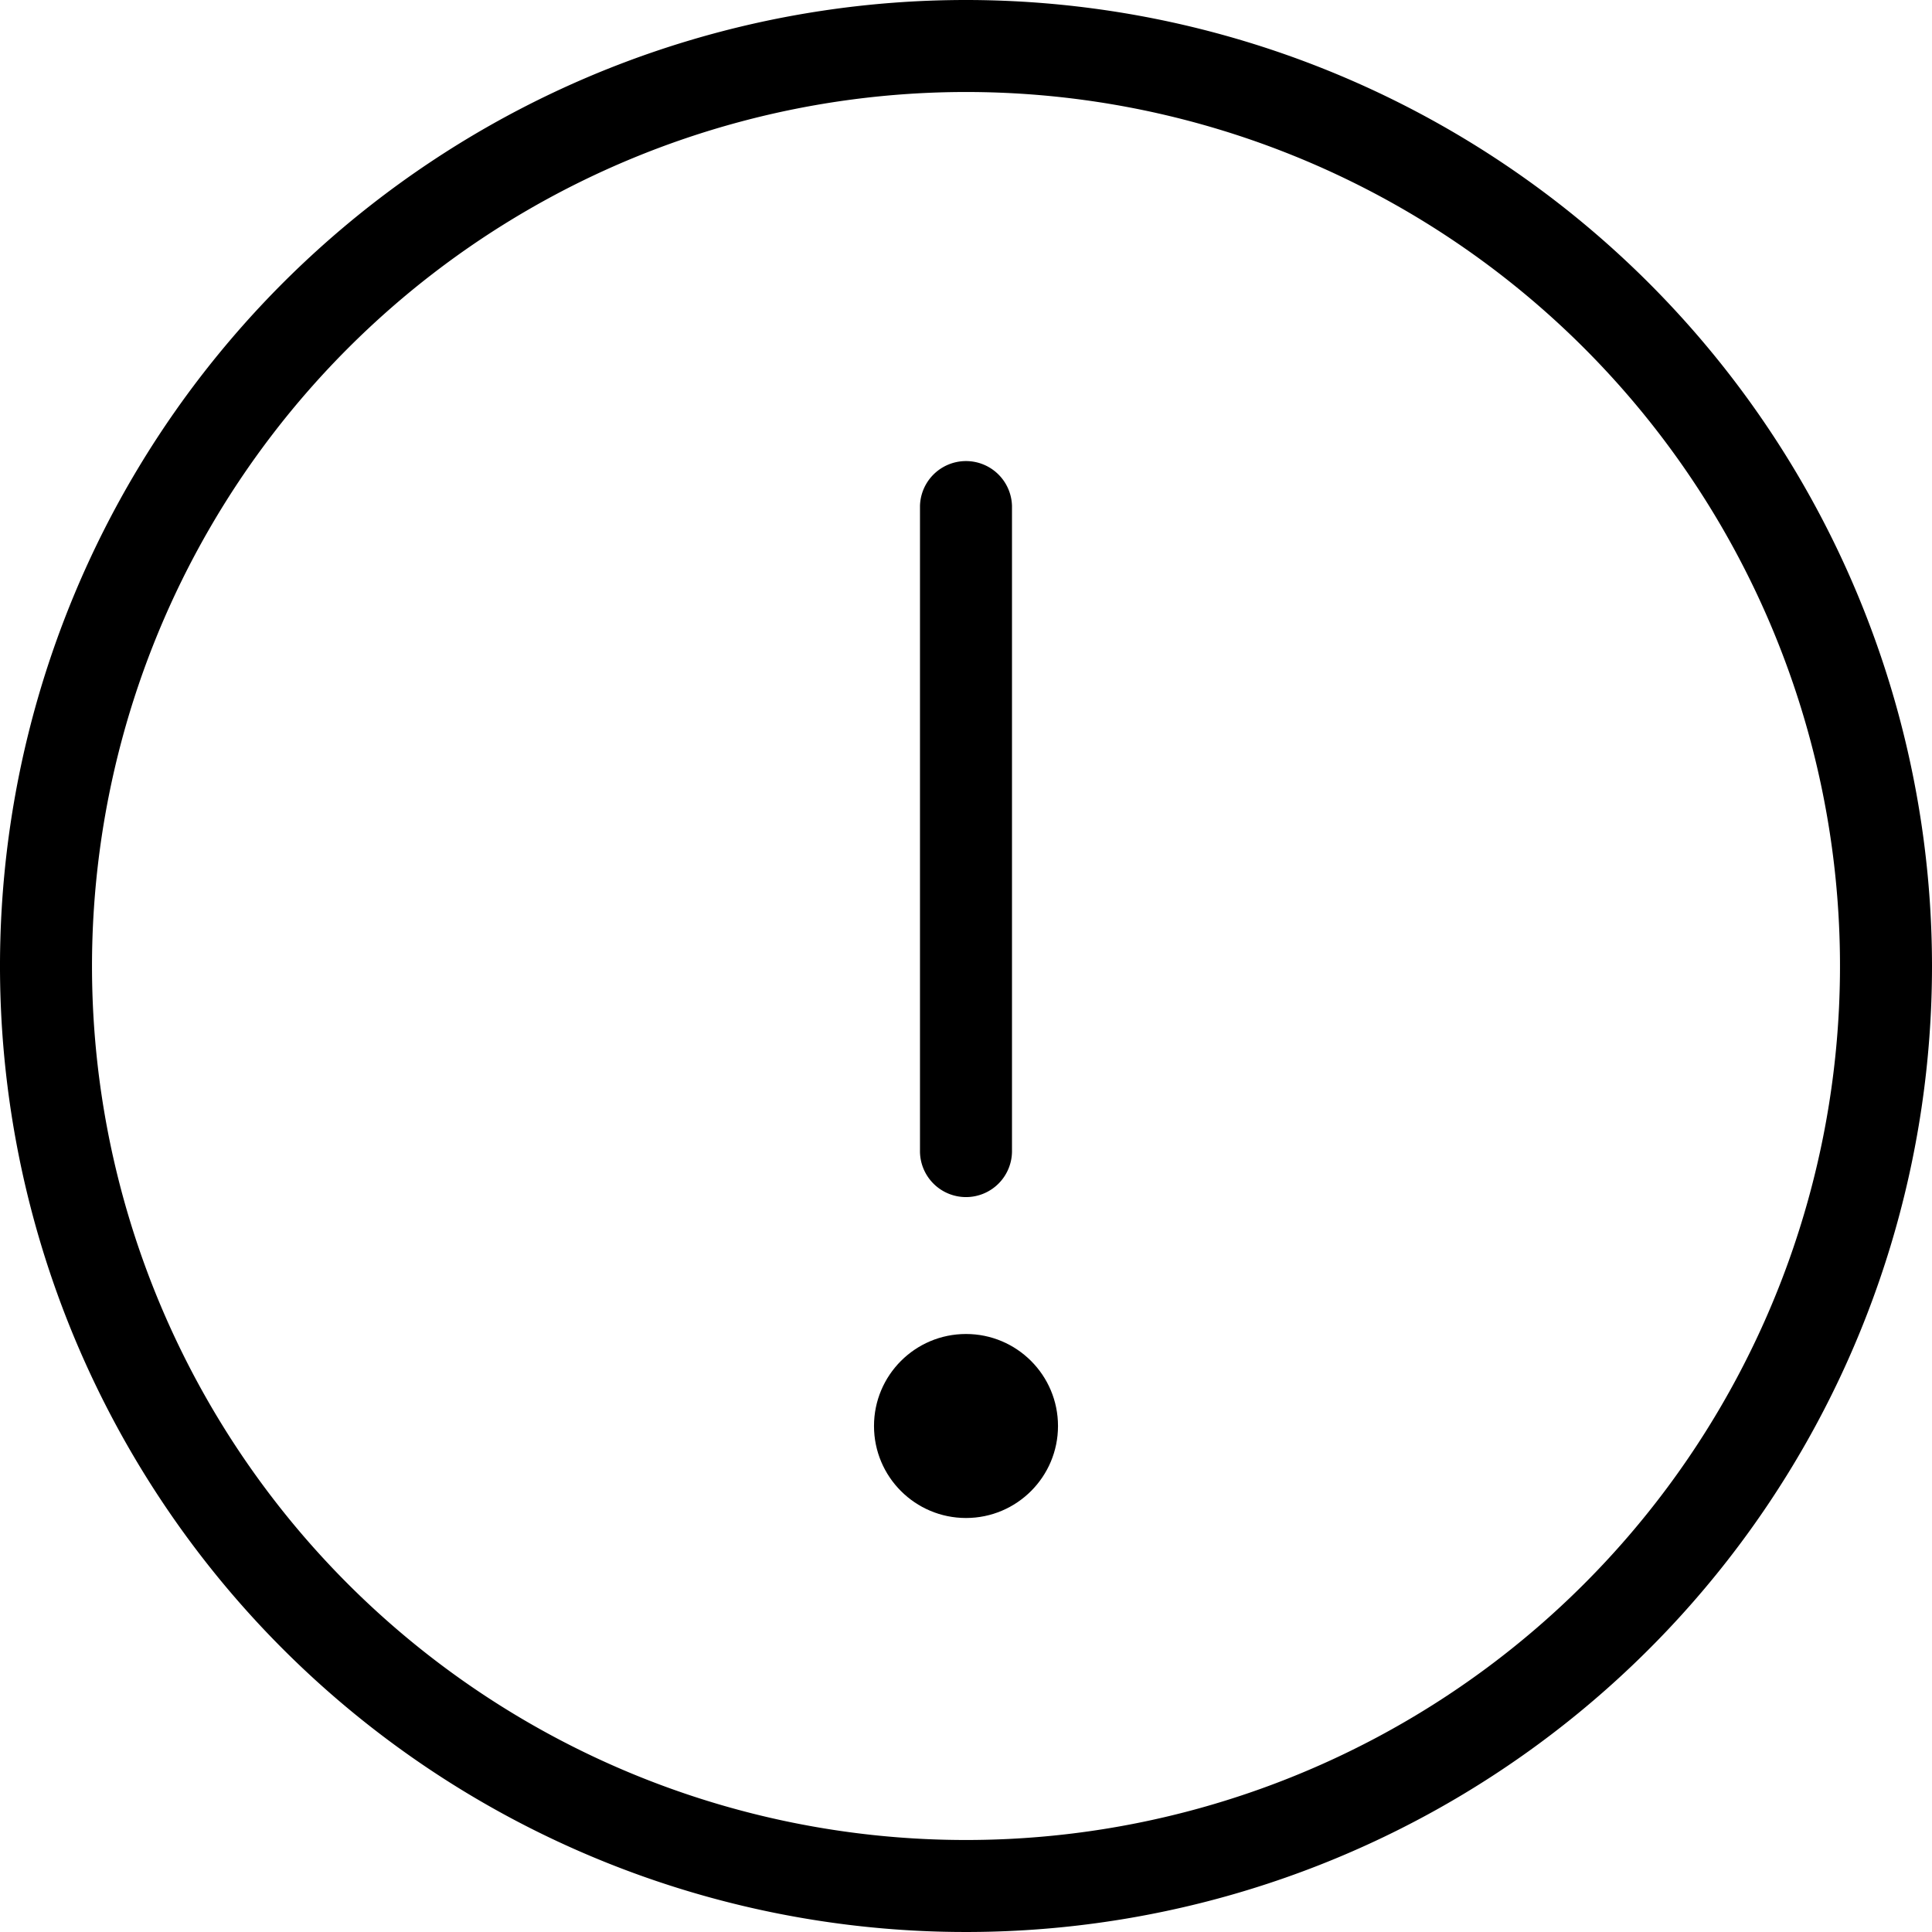
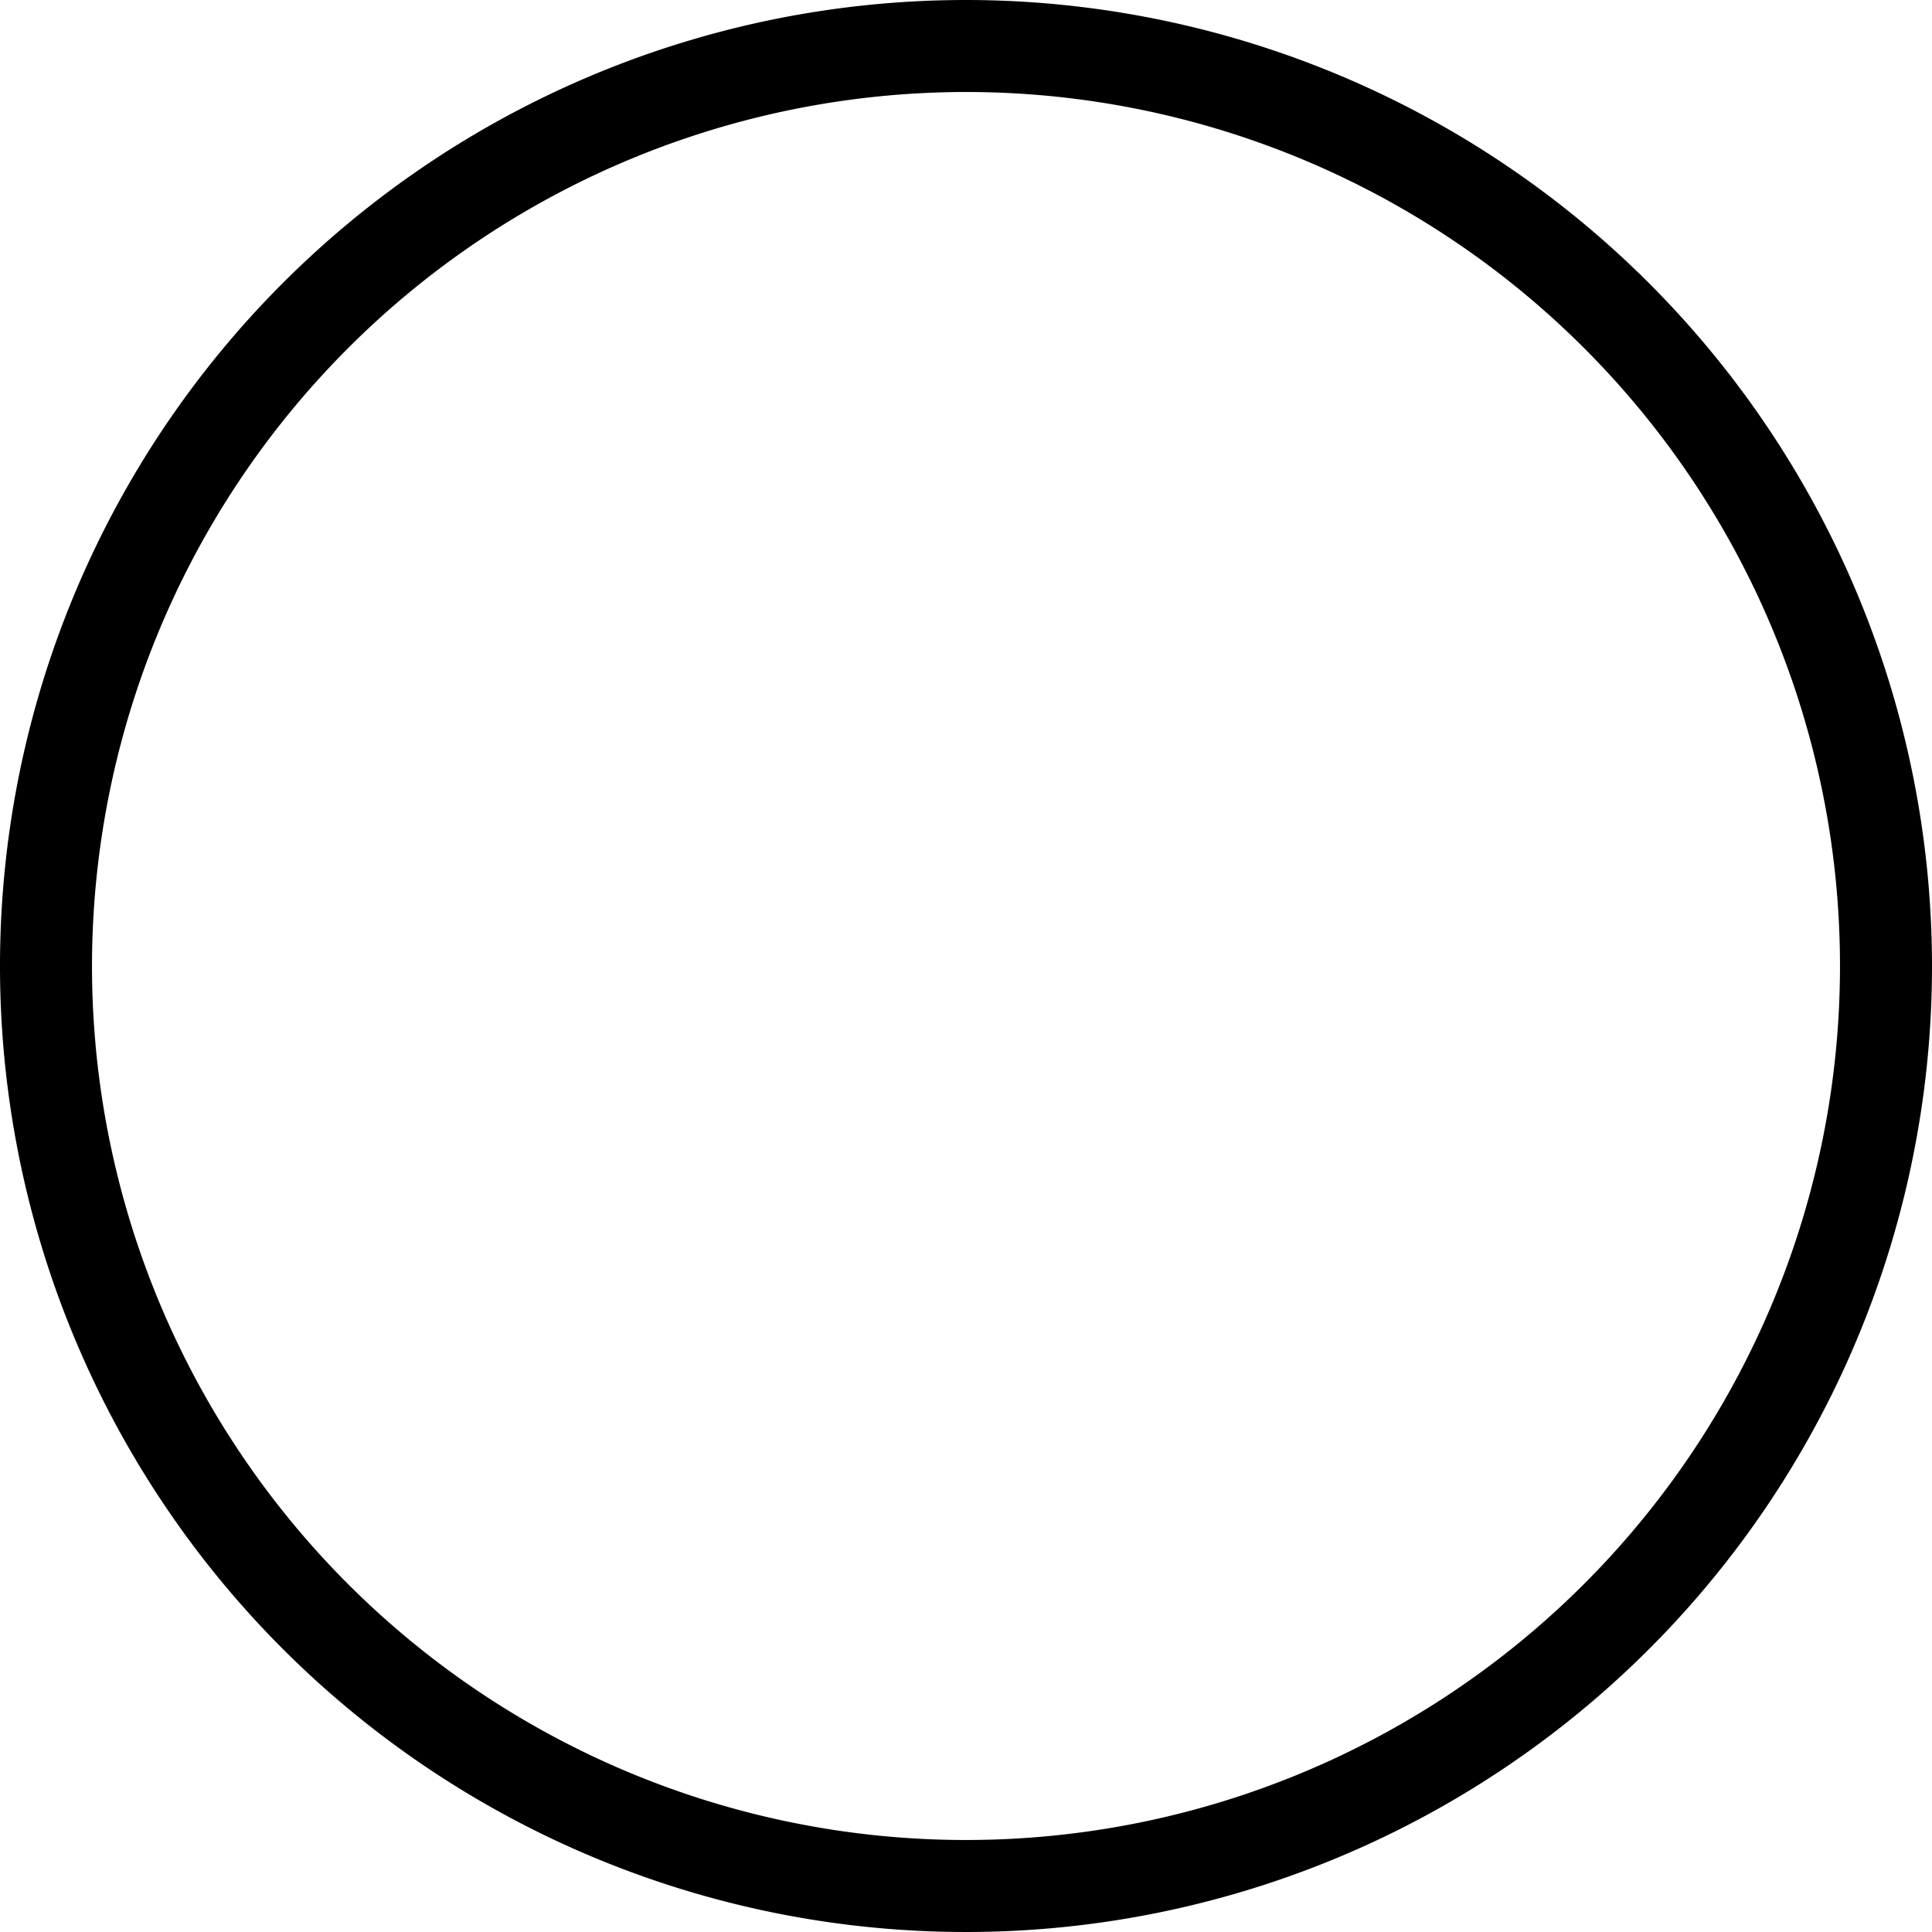
<svg xmlns="http://www.w3.org/2000/svg" width="76.588" height="76.588" viewBox="0 0 76.588 76.588">
  <defs>
    <style>.a,.b{fill:#000;}.a{fill-rule:evenodd;}</style>
  </defs>
  <g transform="translate(-1.5 -1.5)">
    <g transform="translate(1.5 1.5)">
      <path class="a" d="M39.794,1.5A38.294,38.294,0,1,0,78.088,39.794,38.313,38.313,0,0,0,39.794,1.5Zm0,3.647A34.647,34.647,0,1,1,5.147,39.794,34.664,34.664,0,0,1,39.794,5.147Z" transform="translate(-1.5 -1.5)" />
-       <circle class="b" cx="3.647" cy="3.647" r="3.647" transform="translate(34.647 52.882)" />
-       <path class="a" d="M11.5,8.324V33.853a1.824,1.824,0,1,0,3.647,0V8.324a1.824,1.824,0,0,0-3.647,0Z" transform="translate(24.97 11.735)" />
    </g>
  </g>
</svg>